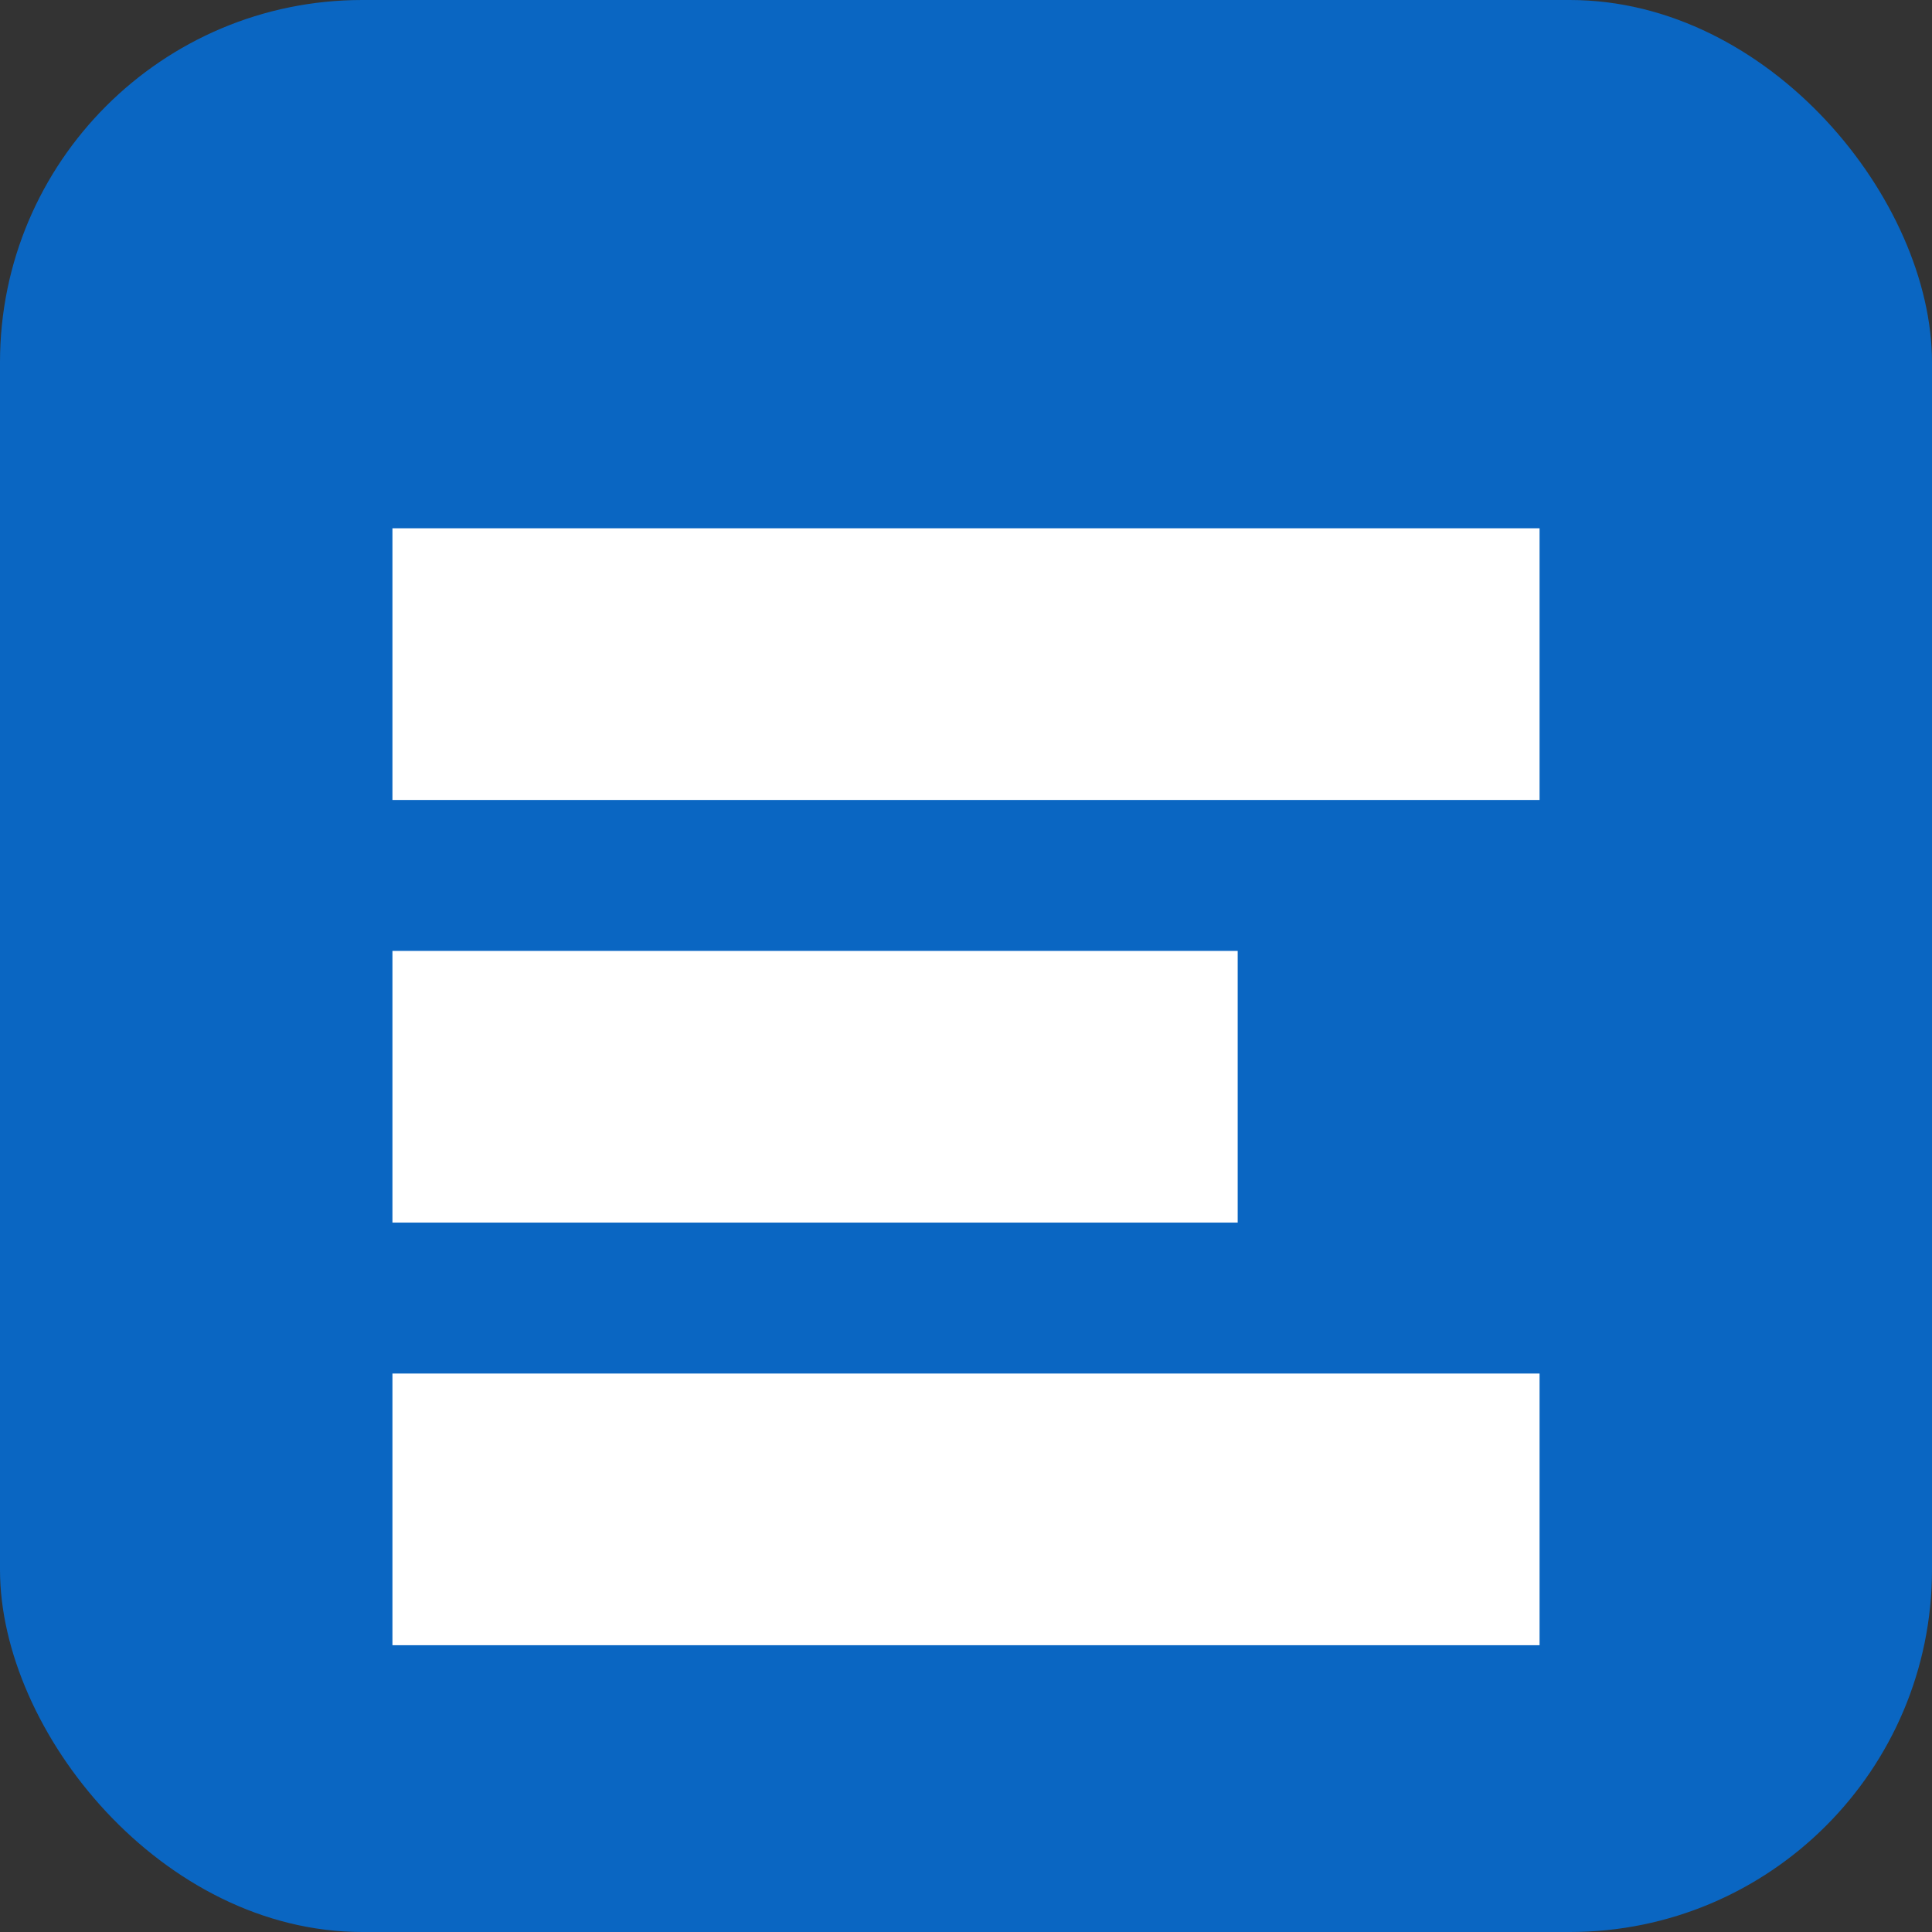
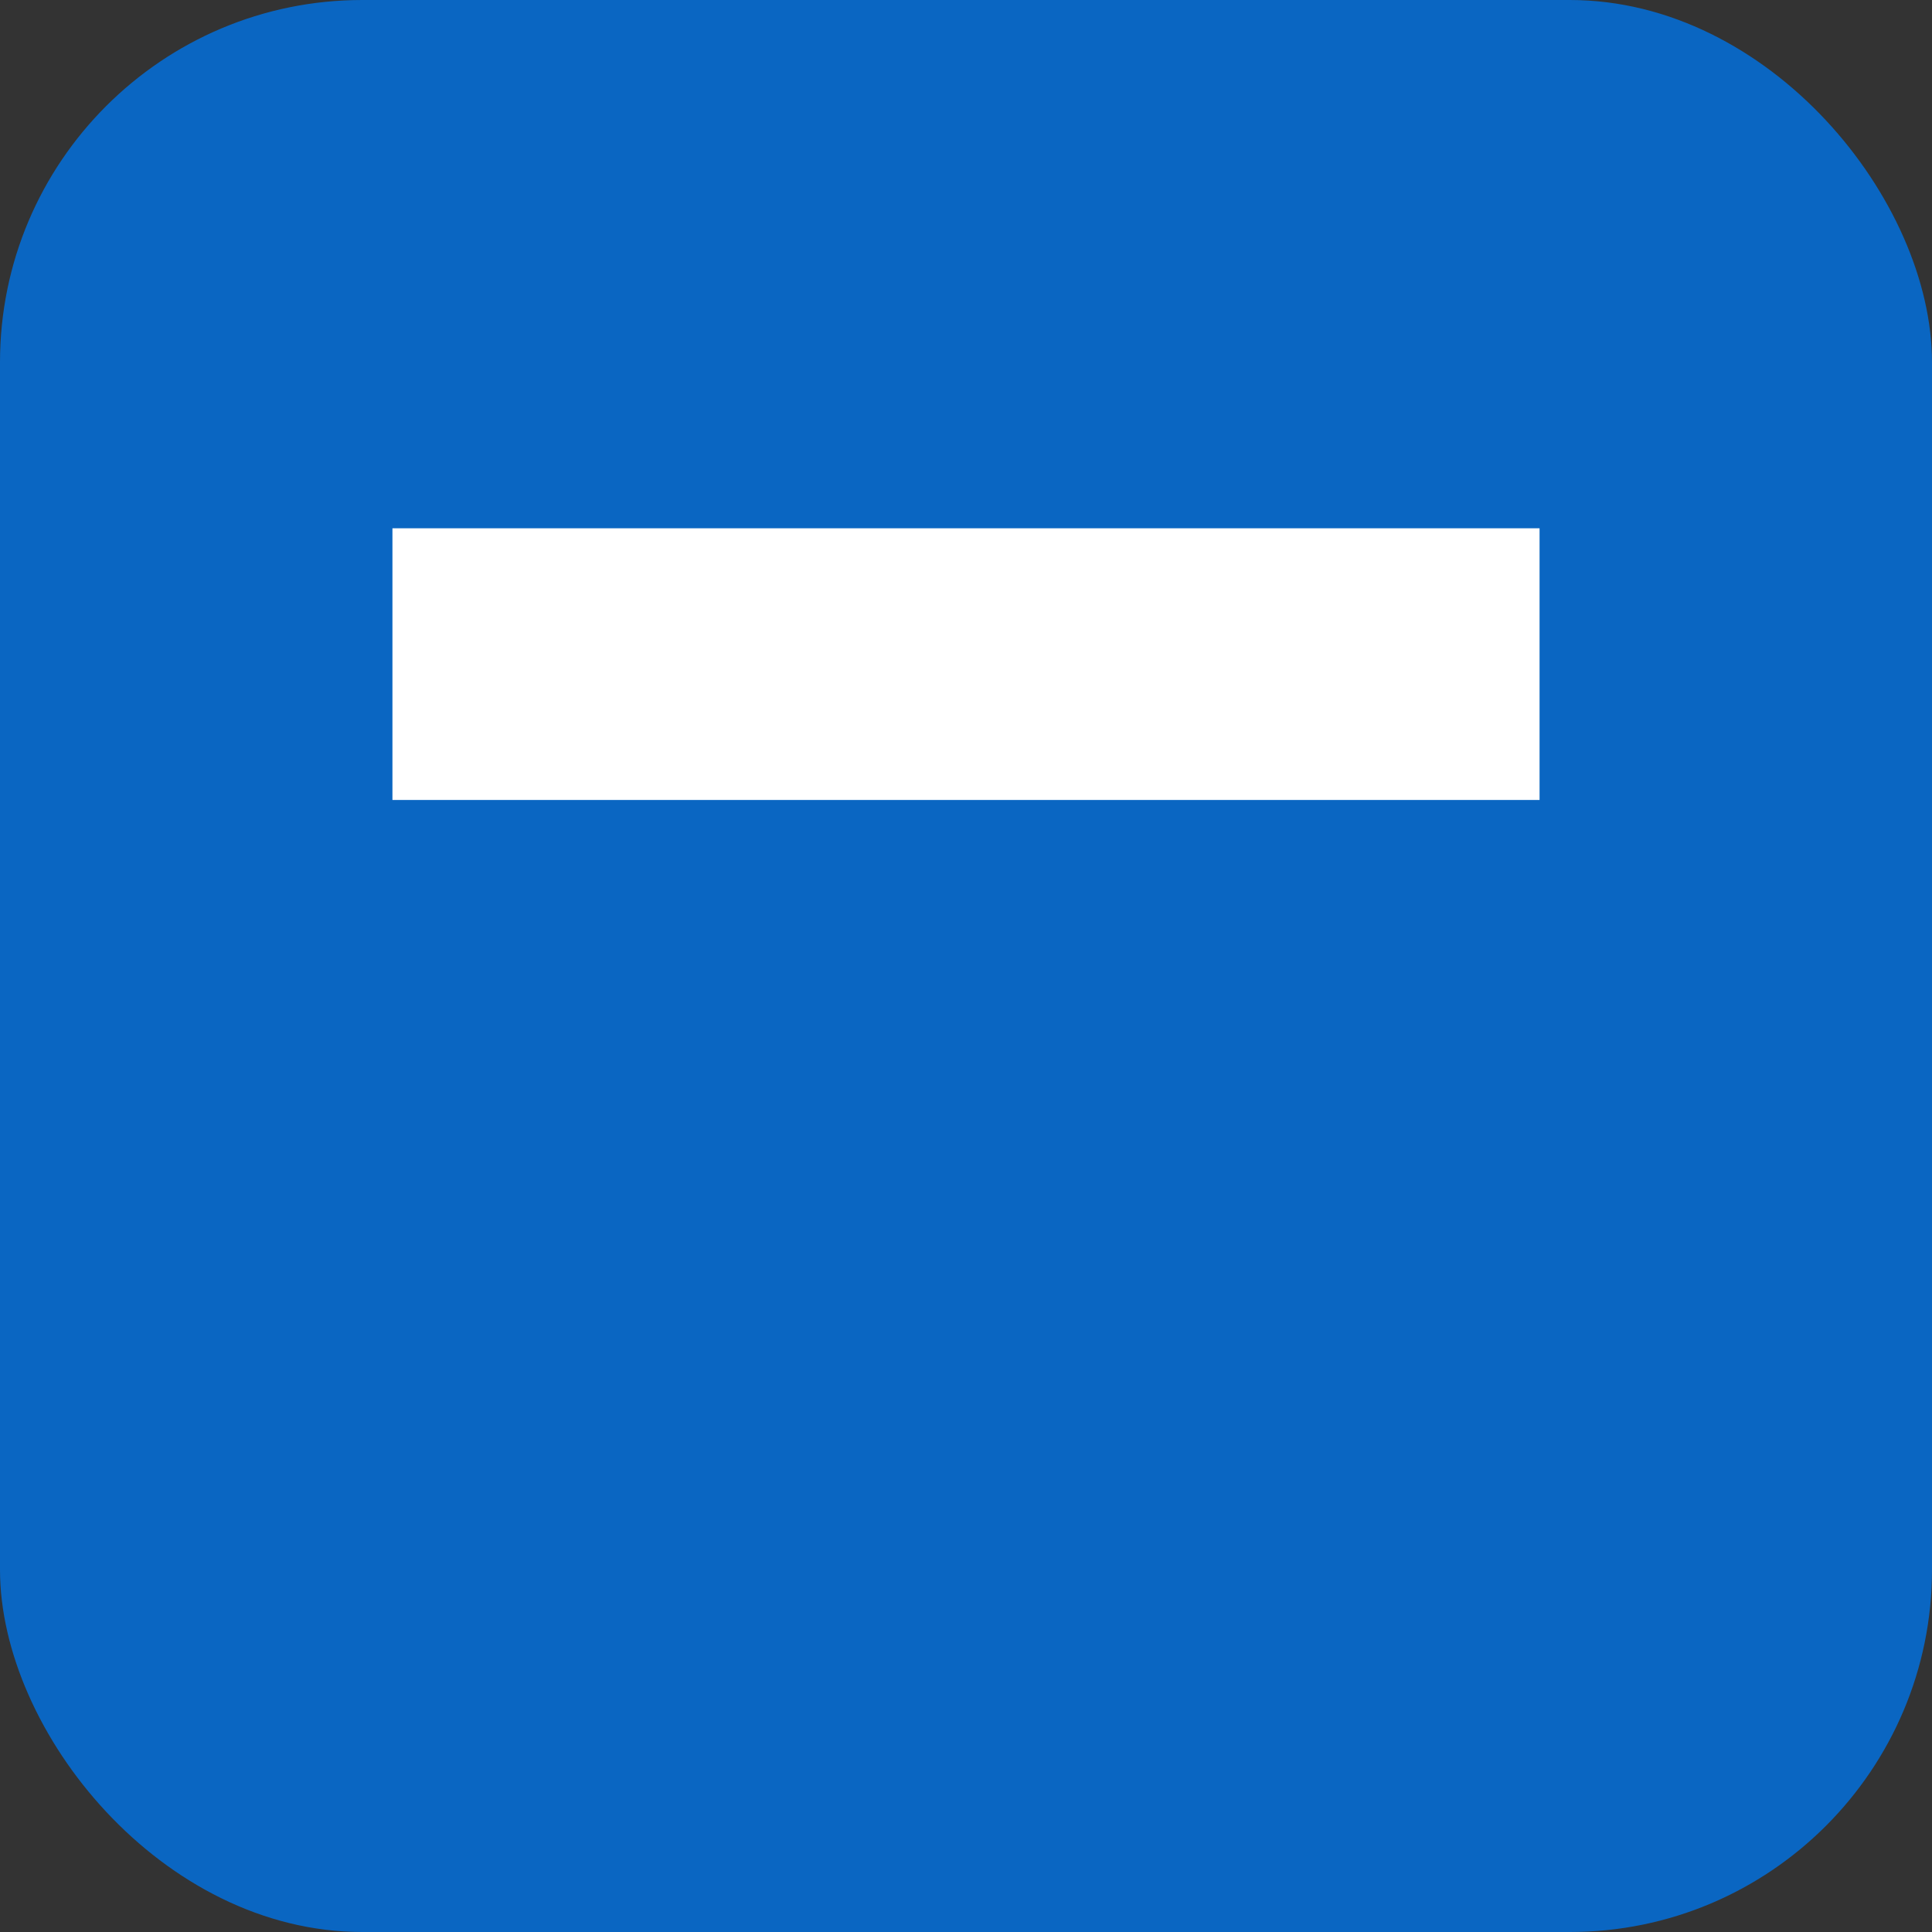
<svg xmlns="http://www.w3.org/2000/svg" width="128" height="128" viewBox="0 0 128 128" fill="none">
  <rect x="0" y="0" width="128" height="128" fill="#333333" stroke="none" />
  <rect width="128" height="128" rx="24" fill="#0A66C2" />
  <g transform="translate(26, 35)">
    <rect x="0" y="0" width="76" height="18" rx="0" fill="white" stroke="none" />
-     <rect x="0" y="28" width="56" height="18" rx="0" fill="white" stroke="none" />
-     <rect x="0" y="56" width="76" height="18" rx="0" fill="white" stroke="none" />
  </g>
</svg>